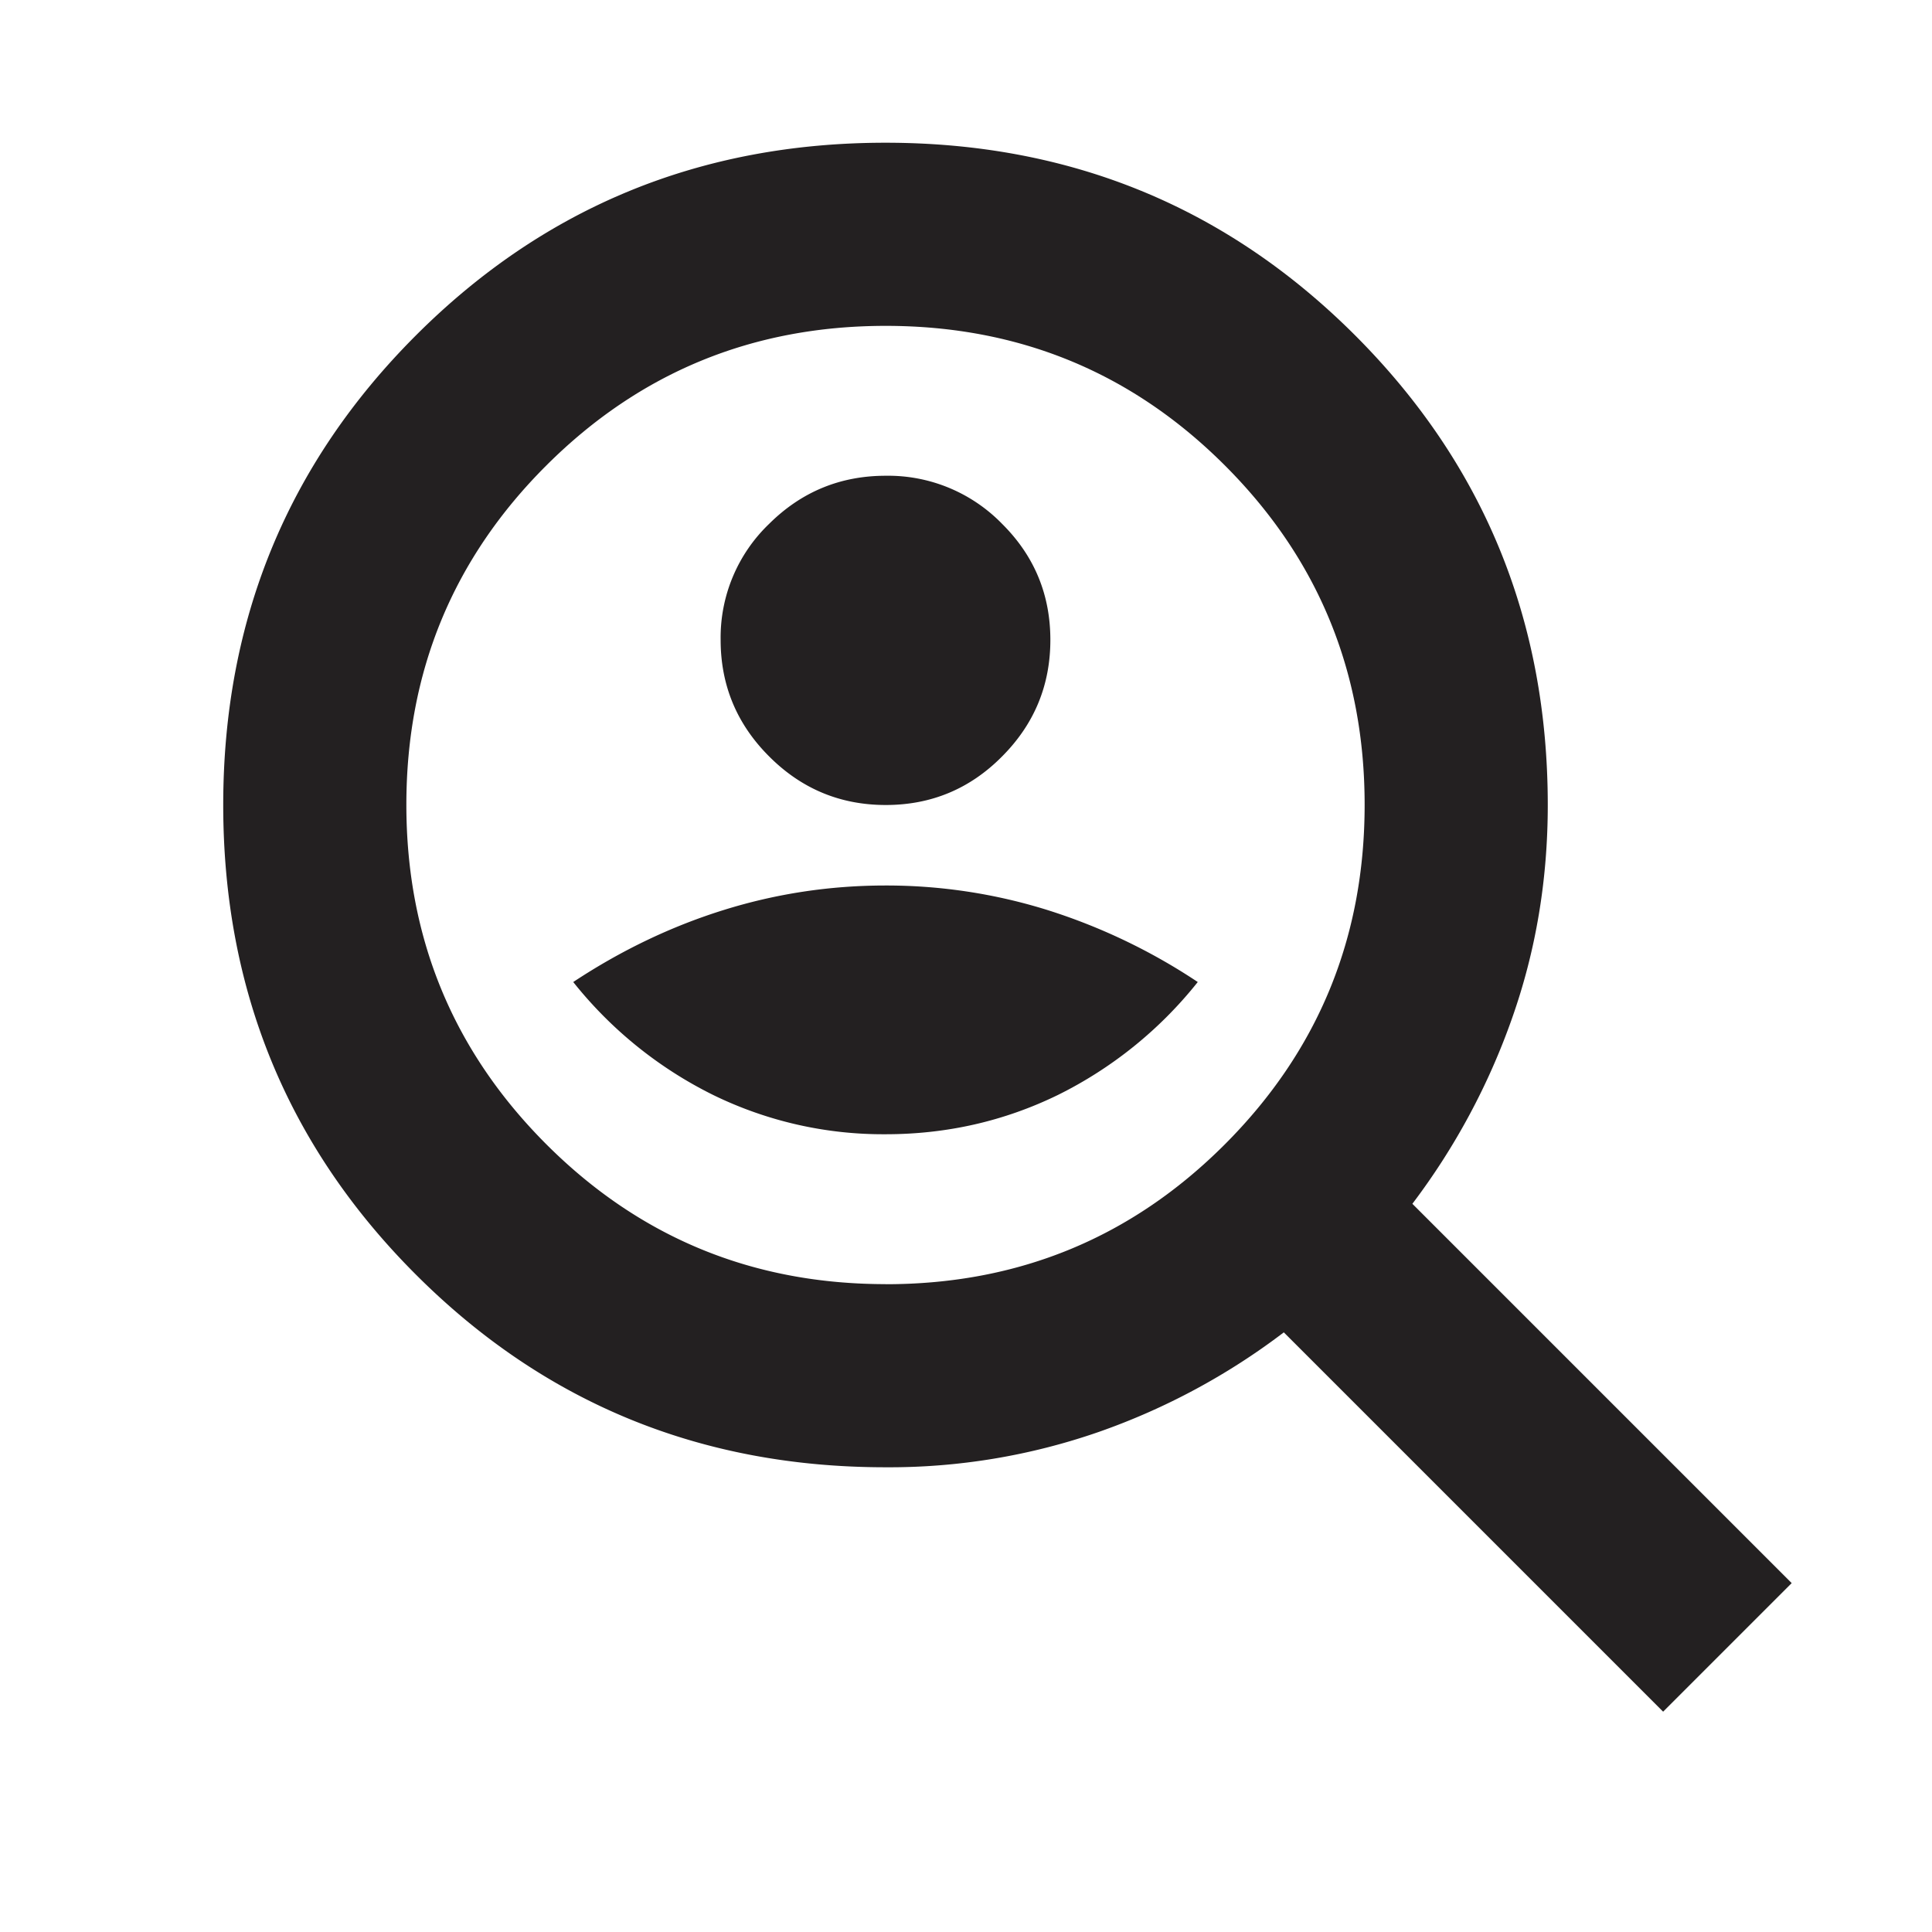
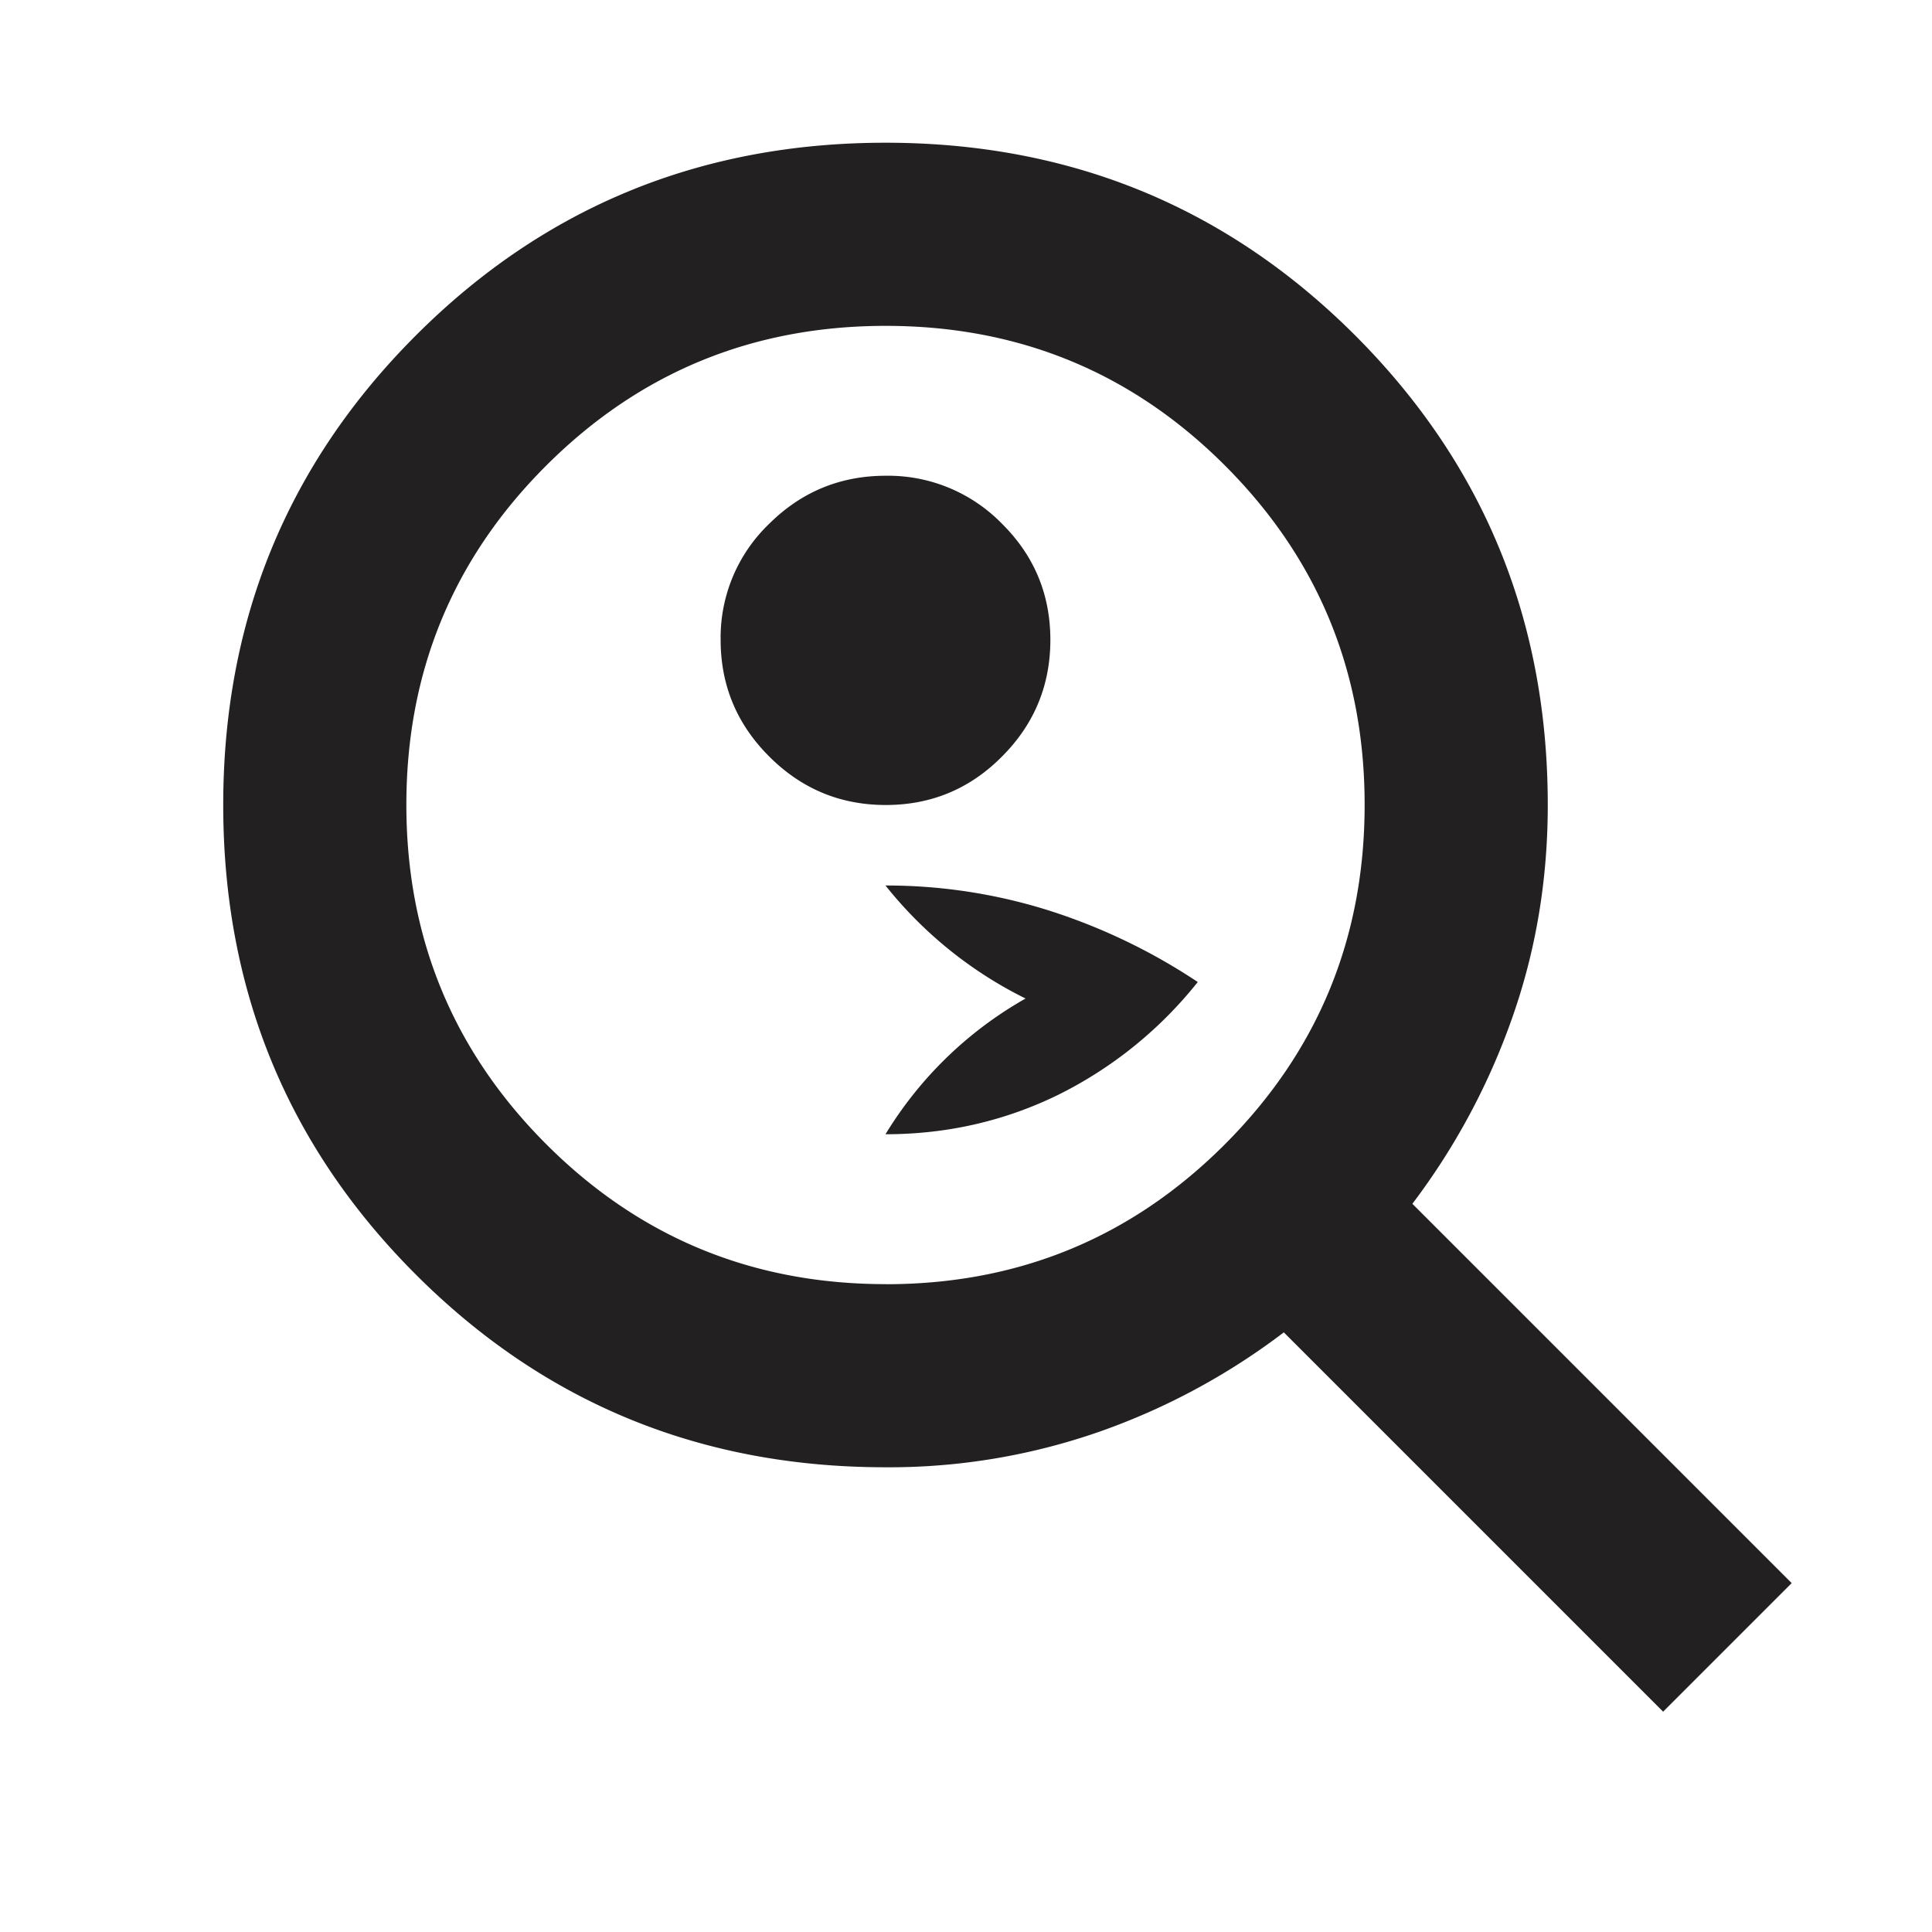
<svg xmlns="http://www.w3.org/2000/svg" width="24" height="24" fill="none">
-   <path d="M11.003 10c.564 0 1.046-.2 1.445-.603.4-.401.6-.884.6-1.448s-.2-1.045-.6-1.442a1.974 1.974 0 0 0-1.445-.597c-.564 0-1.047.199-1.448.597a1.956 1.956 0 0 0-.603 1.442c0 .564.201 1.047.603 1.448.401.402.884.603 1.448.603zM11 14.09c.762 0 1.475-.163 2.14-.487a5.123 5.123 0 0 0 1.739-1.404 7.36 7.36 0 0 0-1.873-.896A6.716 6.716 0 0 0 11 11c-.687 0-1.356.101-2.005.303-.65.202-1.275.5-1.874.896a5.123 5.123 0 0 0 1.74 1.404A4.807 4.807 0 0 0 11 14.09zm9.66 7.173-4.712-4.712a8.35 8.35 0 0 1-2.293 1.235 7.92 7.92 0 0 1-2.655.441c-2.293 0-4.238-.798-5.833-2.393C3.57 14.238 2.773 12.294 2.773 10c0-2.293.798-4.238 2.394-5.834C6.762 2.571 8.707 1.773 11 1.773s4.238.798 5.834 2.393c1.595 1.596 2.393 3.54 2.393 5.834 0 .93-.148 1.813-.444 2.65a8.47 8.47 0 0 1-1.238 2.304l4.712 4.712-1.597 1.597zm-9.657-5.31c1.652 0 3.057-.58 4.214-1.739 1.157-1.159 1.735-2.564 1.735-4.217 0-1.652-.578-3.057-1.735-4.214-1.157-1.157-2.562-1.735-4.214-1.735-1.653 0-3.058.578-4.217 1.735C5.627 6.94 5.048 8.345 5.048 9.997c0 1.653.58 3.058 1.738 4.217 1.159 1.159 2.564 1.738 4.217 1.738z" fill="#232021" />
+   <path d="M11.003 10c.564 0 1.046-.2 1.445-.603.4-.401.6-.884.6-1.448s-.2-1.045-.6-1.442a1.974 1.974 0 0 0-1.445-.597c-.564 0-1.047.199-1.448.597a1.956 1.956 0 0 0-.603 1.442c0 .564.201 1.047.603 1.448.401.402.884.603 1.448.603zM11 14.09c.762 0 1.475-.163 2.14-.487a5.123 5.123 0 0 0 1.739-1.404 7.36 7.36 0 0 0-1.873-.896A6.716 6.716 0 0 0 11 11a5.123 5.123 0 0 0 1.74 1.404A4.807 4.807 0 0 0 11 14.09zm9.66 7.173-4.712-4.712a8.35 8.35 0 0 1-2.293 1.235 7.92 7.92 0 0 1-2.655.441c-2.293 0-4.238-.798-5.833-2.393C3.57 14.238 2.773 12.294 2.773 10c0-2.293.798-4.238 2.394-5.834C6.762 2.571 8.707 1.773 11 1.773s4.238.798 5.834 2.393c1.595 1.596 2.393 3.54 2.393 5.834 0 .93-.148 1.813-.444 2.65a8.47 8.47 0 0 1-1.238 2.304l4.712 4.712-1.597 1.597zm-9.657-5.31c1.652 0 3.057-.58 4.214-1.739 1.157-1.159 1.735-2.564 1.735-4.217 0-1.652-.578-3.057-1.735-4.214-1.157-1.157-2.562-1.735-4.214-1.735-1.653 0-3.058.578-4.217 1.735C5.627 6.94 5.048 8.345 5.048 9.997c0 1.653.58 3.058 1.738 4.217 1.159 1.159 2.564 1.738 4.217 1.738z" fill="#232021" />
</svg>